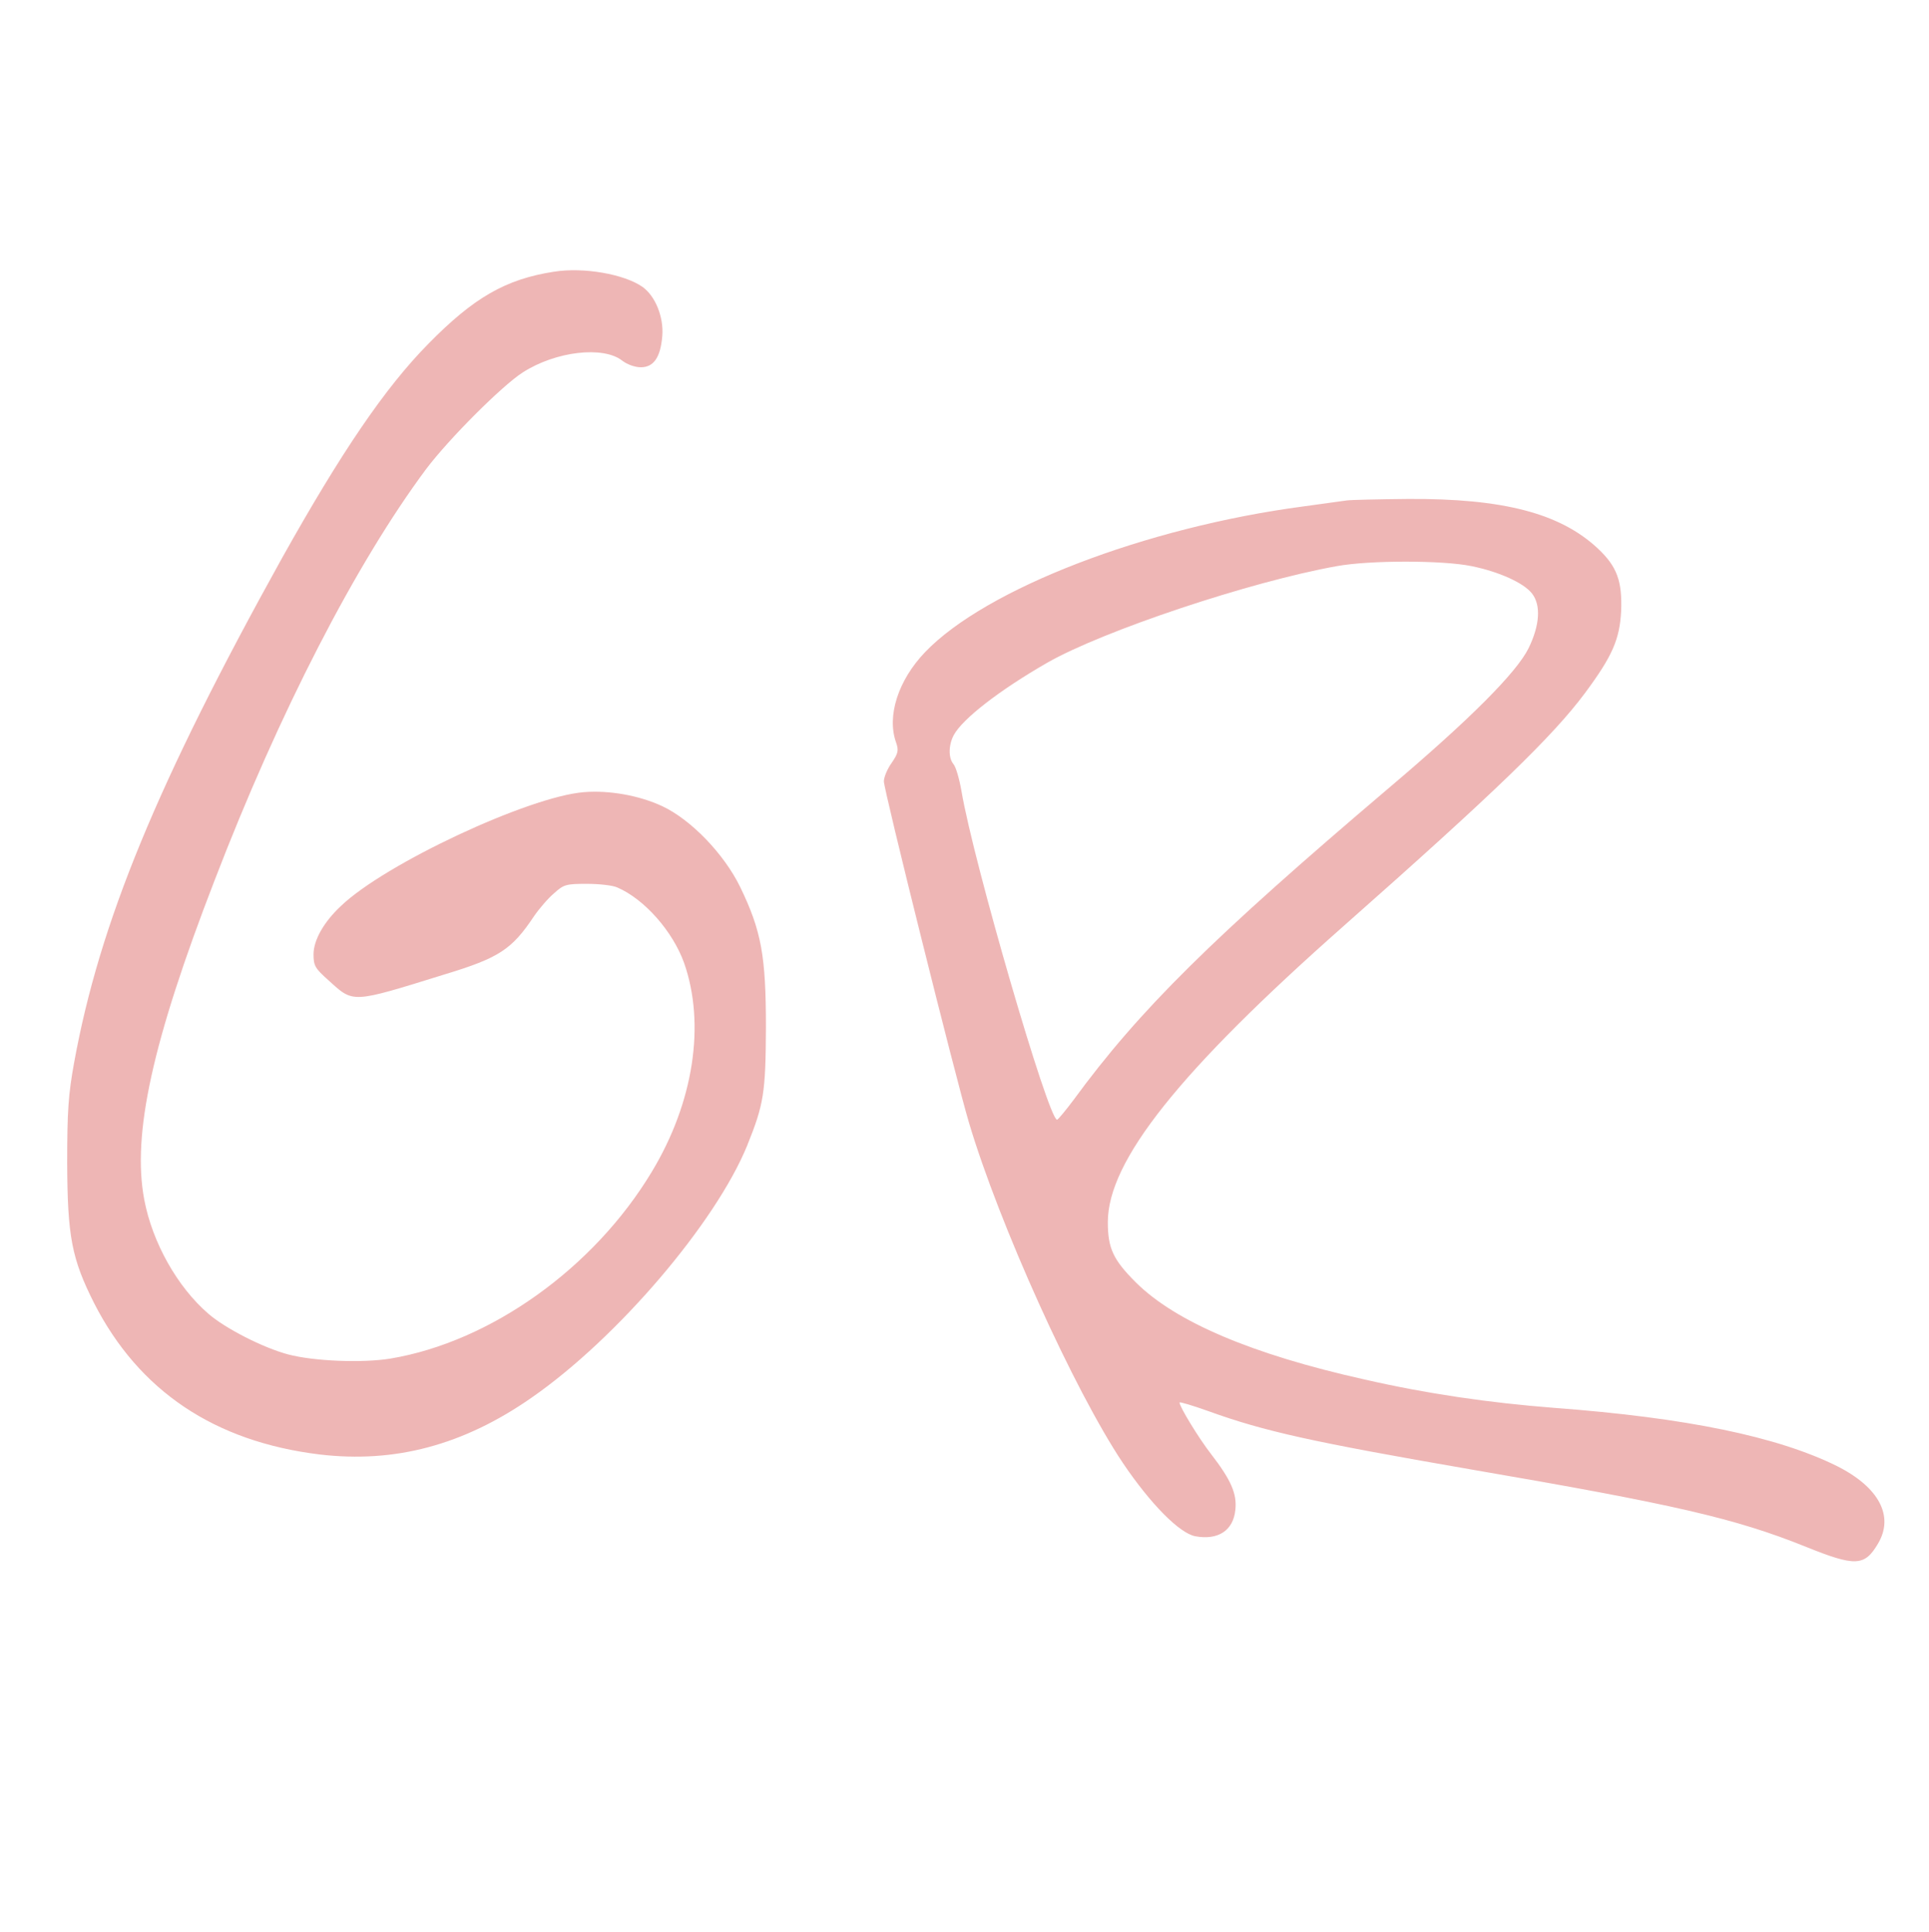
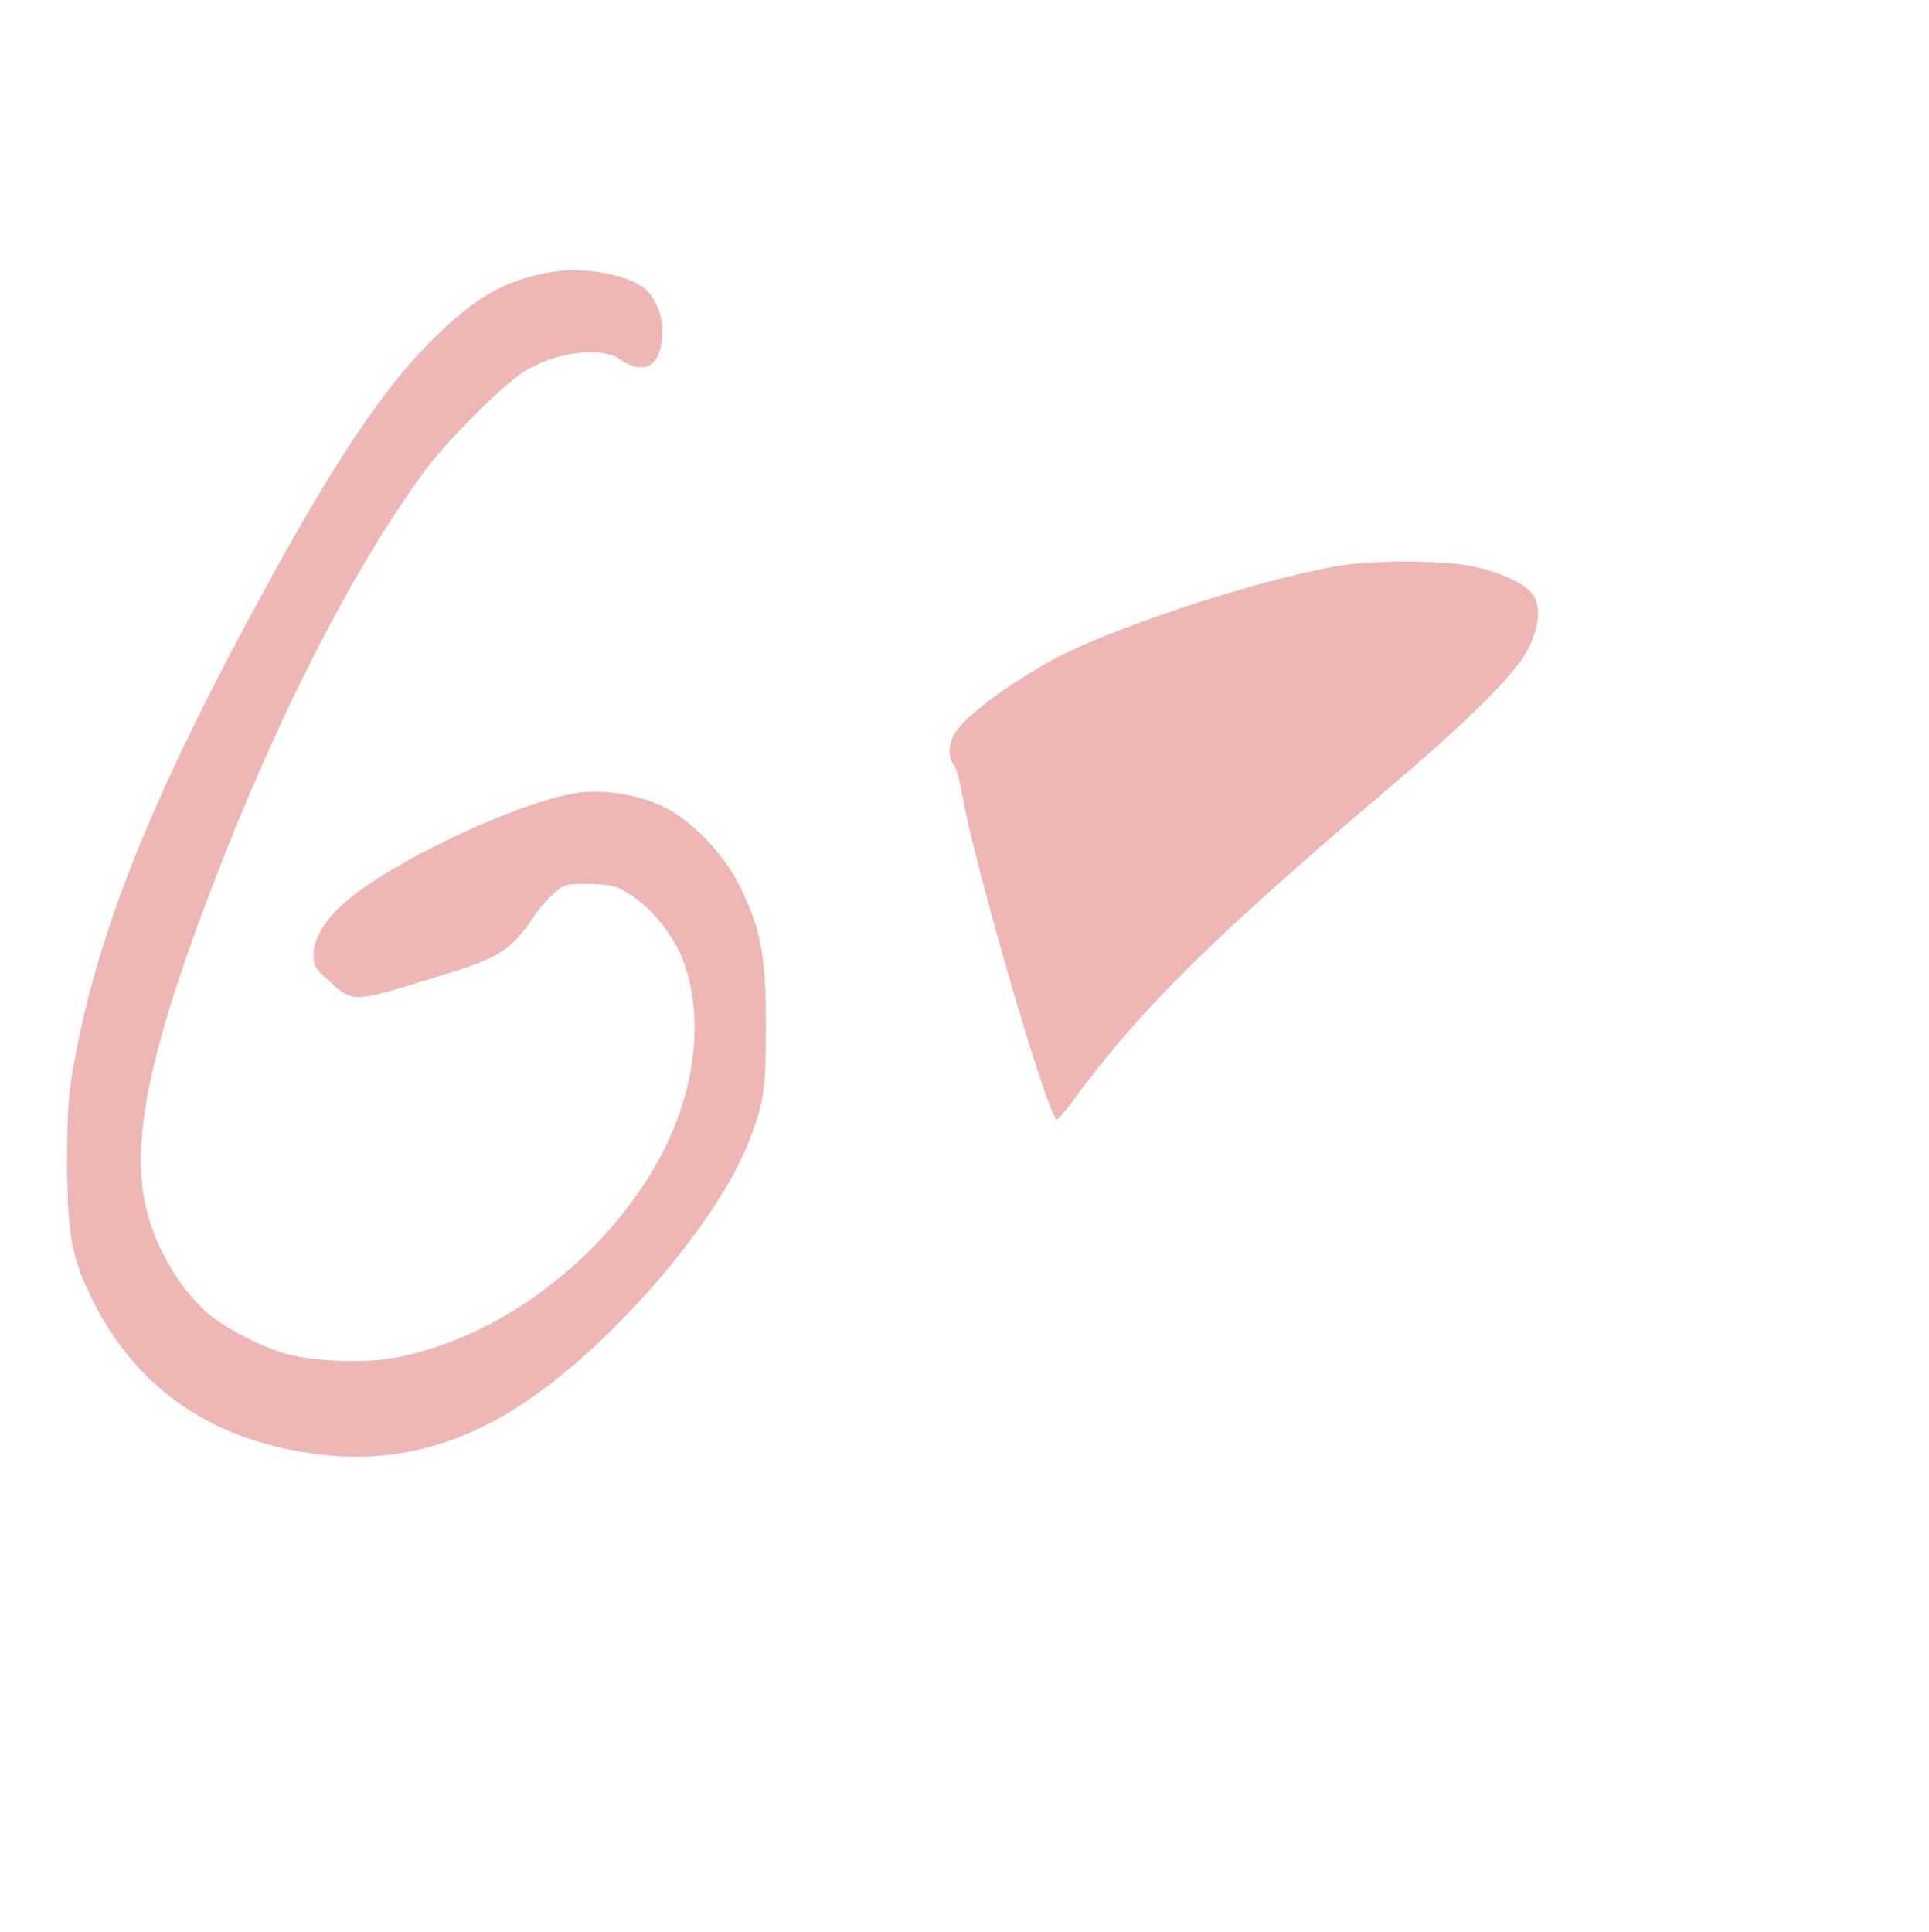
<svg xmlns="http://www.w3.org/2000/svg" width="861.333" height="862.667" version="1.0" viewBox="0 0 646 647">
-   <path fill="#eeb6b5" d="M185.5 91c-16.2 2.5-26.9 8.7-42.1 24.2-14.5 14.7-29.2 36.4-48.9 71.6C52.8 261.9 33.3 309.1 24.8 356c-1.9 10.5-2.3 16-2.3 33.5.1 24.6 1.5 32 9 46.9 15 29.4 40.3 46.4 75.5 50.7 25.2 3 48.2-3.1 71-19 28.7-19.9 61.6-58.5 72.2-84.4 5.6-13.9 6.2-17.6 6.3-39.7 0-23.8-1.5-32.2-8.6-46.9-5.4-11.1-16.5-22.6-26.1-27.1-7.7-3.6-17.8-5.4-26.3-4.7-18.5 1.5-66.6 24-81.3 38.1-5.8 5.4-9.2 11.5-9.2 16.2 0 3.8.5 4.7 5 8.7 8.5 7.7 7.4 7.8 39-2 18.1-5.5 22.4-8.3 29.8-19.4 1.7-2.5 4.7-6 6.7-7.7 3.3-3 4.1-3.2 11-3.2 4.1 0 8.7.5 10.2 1.2 9.1 3.9 18.6 14.7 22.4 25.3 7.2 20.5 3.2 46.7-10.8 69.9-19.4 32.3-54 57-87.6 62.6-9.2 1.5-25.5.9-34.2-1.4-8.3-2.2-21.1-8.7-26.8-13.7-10.3-8.9-18.7-23.8-21.4-38.2-4.1-21.8 2.7-52.9 23.5-106.7 21.7-56.5 47.4-106.3 70.9-137.9 7.7-10.2 25.5-28 32.4-32.4 11.1-7.1 27-8.9 33.3-3.9 1.7 1.3 4.3 2.2 6.2 2.2 4.3 0 6.6-3.3 7.2-10.5.5-6.3-2.3-13.3-6.6-16.4-6.1-4.3-19.8-6.7-29.7-5.1M451 167.6c-1.4.2-7.9 1.1-14.5 2-52.9 7-106.4 27.6-126.7 48.8-9 9.4-12.9 21.4-9.7 30.3.9 2.6.7 3.6-1.5 6.8-1.5 2.1-2.6 4.8-2.6 6.2 0 2.9 23.9 98.8 28.5 114.3 10.2 34.2 35.2 89.5 51.5 113.9 9.3 13.8 19 23.6 24.3 24.6 7.6 1.4 12.7-1.9 13.4-8.8.6-5.4-1.4-10-8.1-18.7-4-5.1-10.6-15.9-10.6-17.3 0-.3 4.4 1 9.7 2.9 18.8 6.8 34.7 10.3 87.8 19.5 68.2 11.7 88.6 16.4 112.2 25.9 16.6 6.7 19.7 6.6 24.2-1 5.5-9.2.4-18.9-13.7-26-20-9.9-50.5-16.2-94.7-19.5-21.8-1.7-42.5-4.7-63.5-9.5-37.7-8.4-63.3-19.3-76.6-32.5-7.6-7.6-9.4-11.4-9.4-20.2 0-20.5 23.9-50.5 79-99.2 50.7-44.8 70.1-63.6 80.8-78 9.2-12.4 11.6-18 12.1-27.4.4-10.1-1.4-15-7.8-21-12.6-11.8-31.7-16.8-63.6-16.6-9.9.1-19.1.3-20.5.5m41.8 22c9.3 1.9 17.4 5.6 20.2 9.1 3.1 3.9 2.7 10.6-1.1 18.4-4 8.1-19.5 23.7-46.9 46.9-59.1 50.2-83.4 74.2-105.5 104.4-2.7 3.6-5.2 6.6-5.5 6.6-2.9 0-28-86.3-32-110-.7-4.1-1.9-8.2-2.7-9.1-1.7-2-1.7-6.3.1-9.7 2.9-5.4 15.2-15 31.4-24.3 18.6-10.6 67.8-27.1 96.9-32.3 11-2 35.4-2 45.1 0" />
+   <path fill="#eeb6b5" d="M185.5 91c-16.2 2.5-26.9 8.7-42.1 24.2-14.5 14.7-29.2 36.4-48.9 71.6C52.8 261.9 33.3 309.1 24.8 356c-1.9 10.5-2.3 16-2.3 33.5.1 24.6 1.5 32 9 46.9 15 29.4 40.3 46.4 75.5 50.7 25.2 3 48.2-3.1 71-19 28.7-19.9 61.6-58.5 72.2-84.4 5.6-13.9 6.2-17.6 6.3-39.7 0-23.8-1.5-32.2-8.6-46.9-5.4-11.1-16.5-22.6-26.1-27.1-7.7-3.6-17.8-5.4-26.3-4.7-18.5 1.5-66.6 24-81.3 38.1-5.8 5.4-9.2 11.5-9.2 16.2 0 3.8.5 4.7 5 8.7 8.5 7.7 7.4 7.8 39-2 18.1-5.5 22.4-8.3 29.8-19.4 1.7-2.5 4.7-6 6.7-7.7 3.3-3 4.1-3.2 11-3.2 4.1 0 8.7.5 10.2 1.2 9.1 3.9 18.6 14.7 22.4 25.3 7.2 20.5 3.2 46.7-10.8 69.9-19.4 32.3-54 57-87.6 62.6-9.2 1.5-25.5.9-34.2-1.4-8.3-2.2-21.1-8.7-26.8-13.7-10.3-8.9-18.7-23.8-21.4-38.2-4.1-21.8 2.7-52.9 23.5-106.7 21.7-56.5 47.4-106.3 70.9-137.9 7.7-10.2 25.5-28 32.4-32.4 11.1-7.1 27-8.9 33.3-3.9 1.7 1.3 4.3 2.2 6.2 2.2 4.3 0 6.6-3.3 7.2-10.5.5-6.3-2.3-13.3-6.6-16.4-6.1-4.3-19.8-6.7-29.7-5.1M451 167.6m41.8 22c9.3 1.9 17.4 5.6 20.2 9.1 3.1 3.9 2.7 10.6-1.1 18.4-4 8.1-19.5 23.7-46.9 46.9-59.1 50.2-83.4 74.2-105.5 104.4-2.7 3.6-5.2 6.6-5.5 6.6-2.9 0-28-86.3-32-110-.7-4.1-1.9-8.2-2.7-9.1-1.7-2-1.7-6.3.1-9.7 2.9-5.4 15.2-15 31.4-24.3 18.6-10.6 67.8-27.1 96.9-32.3 11-2 35.4-2 45.1 0" />
</svg>